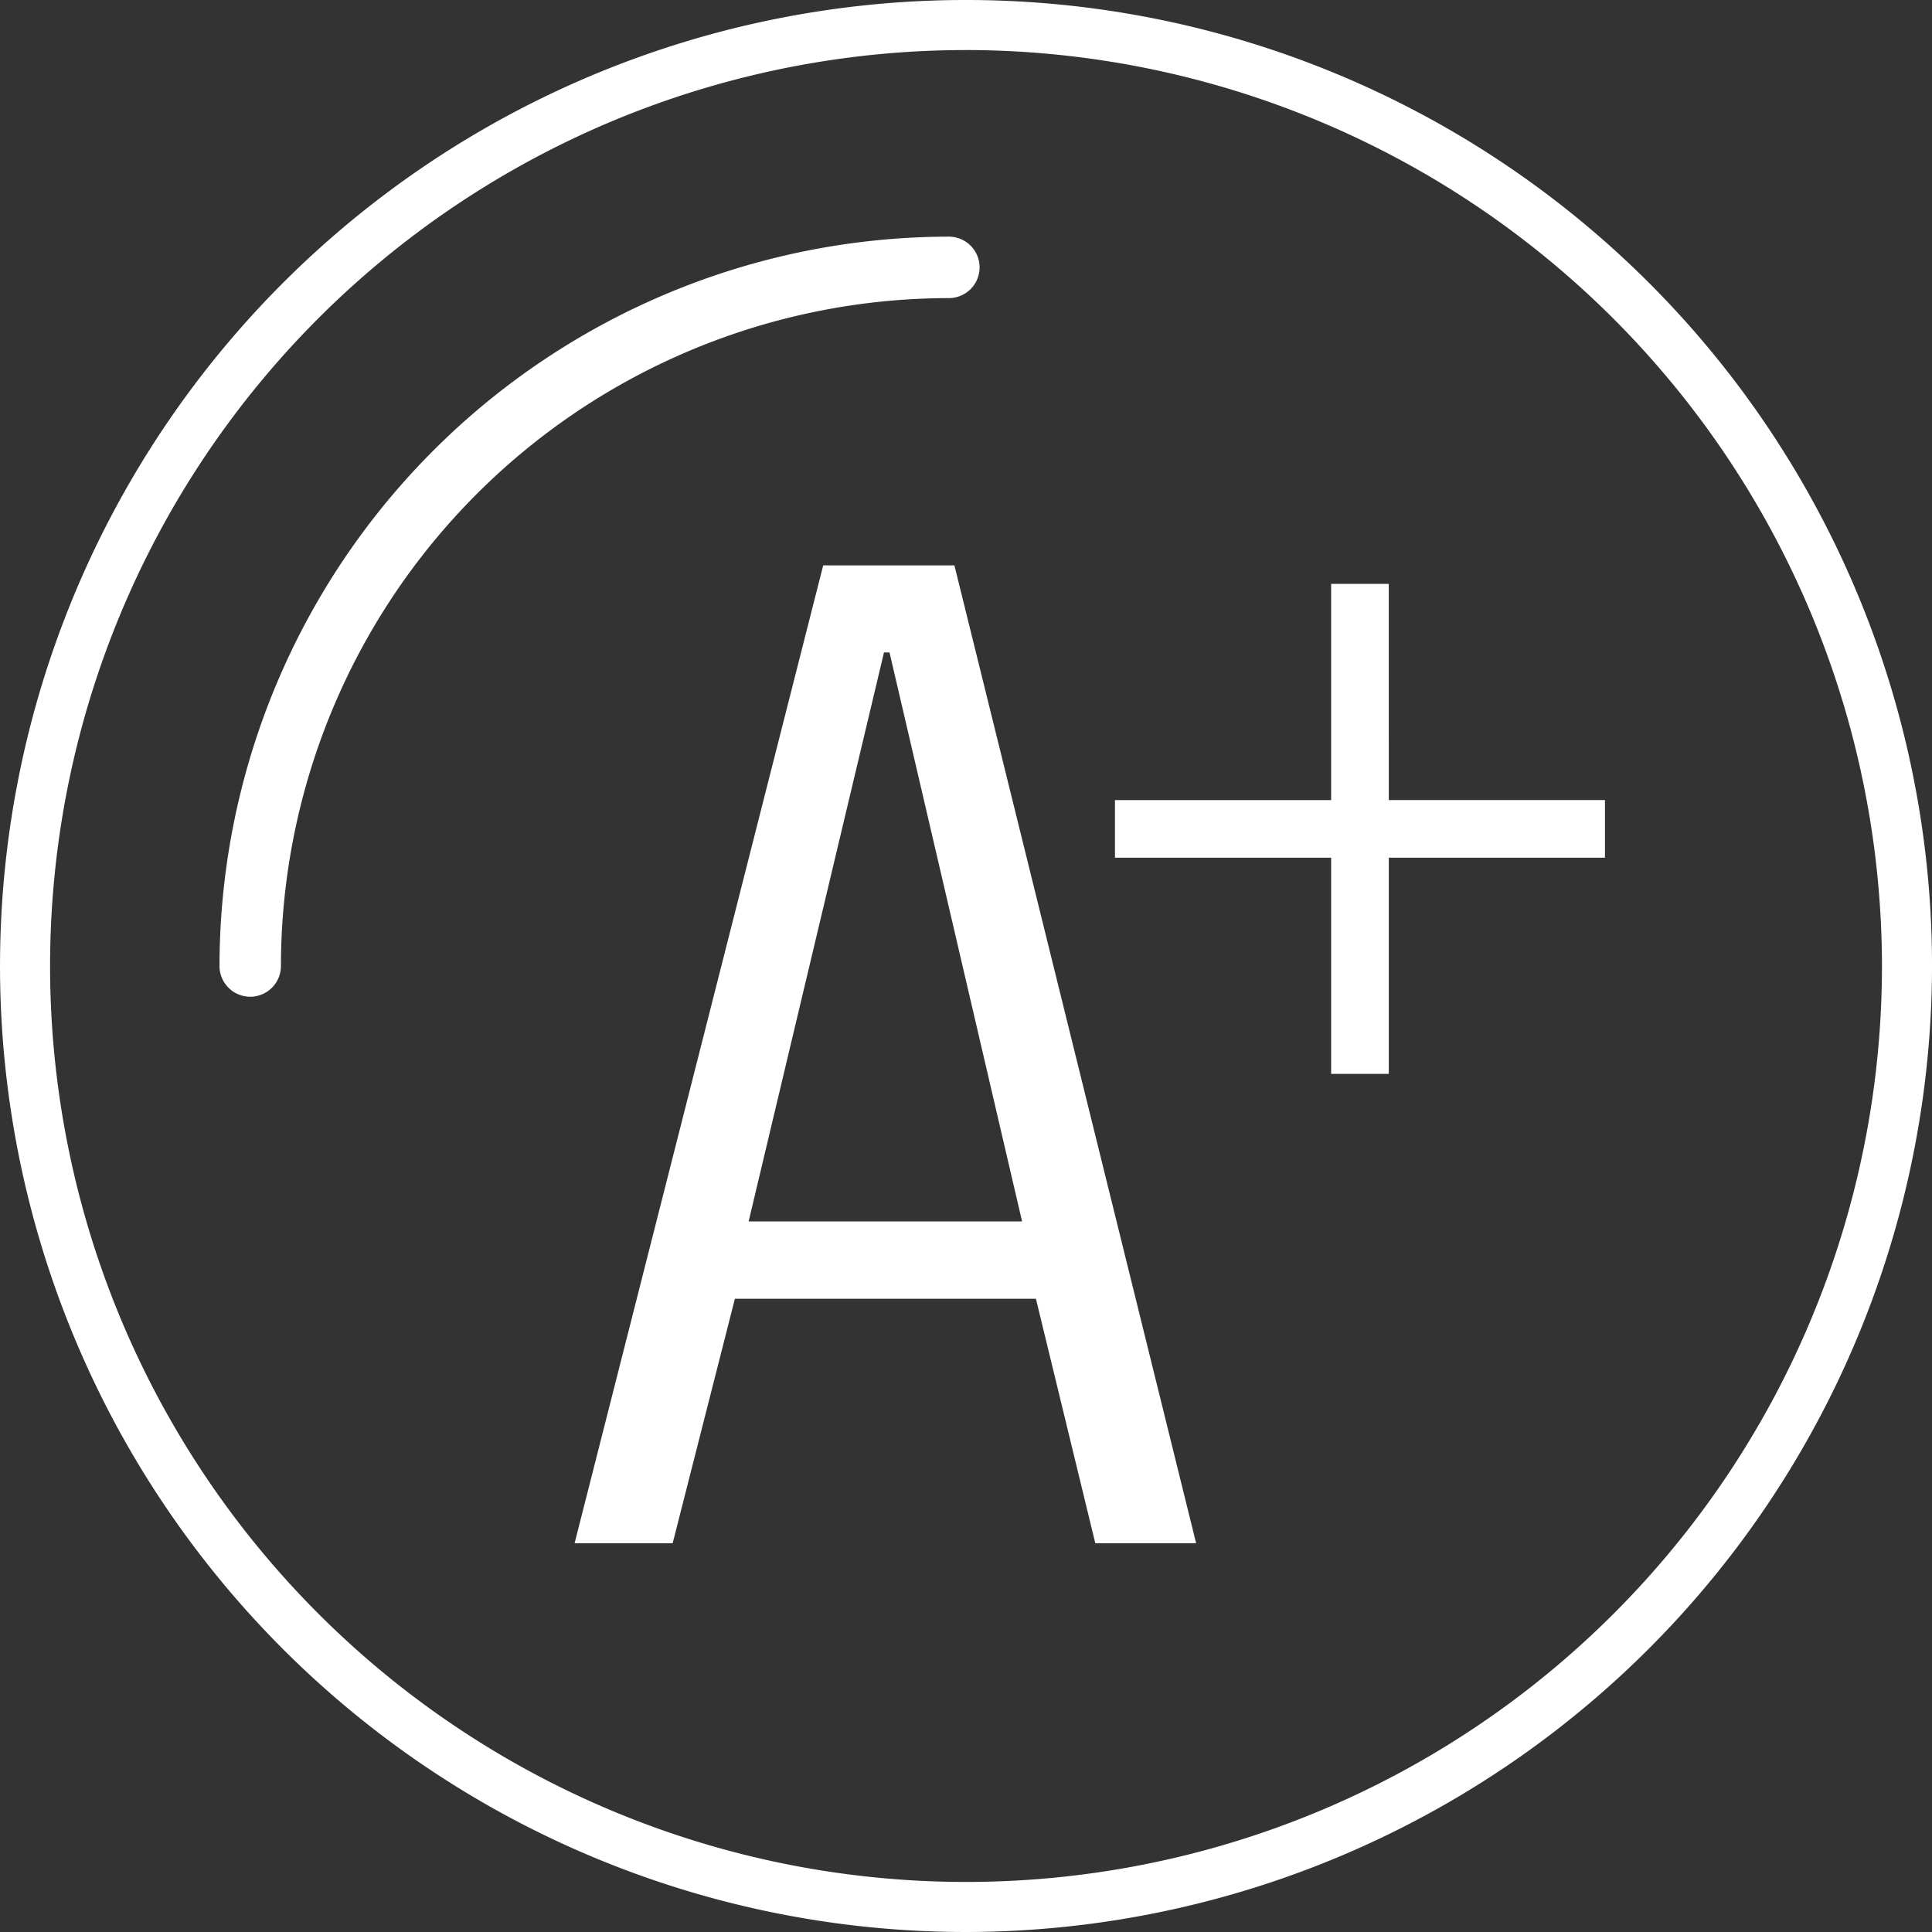
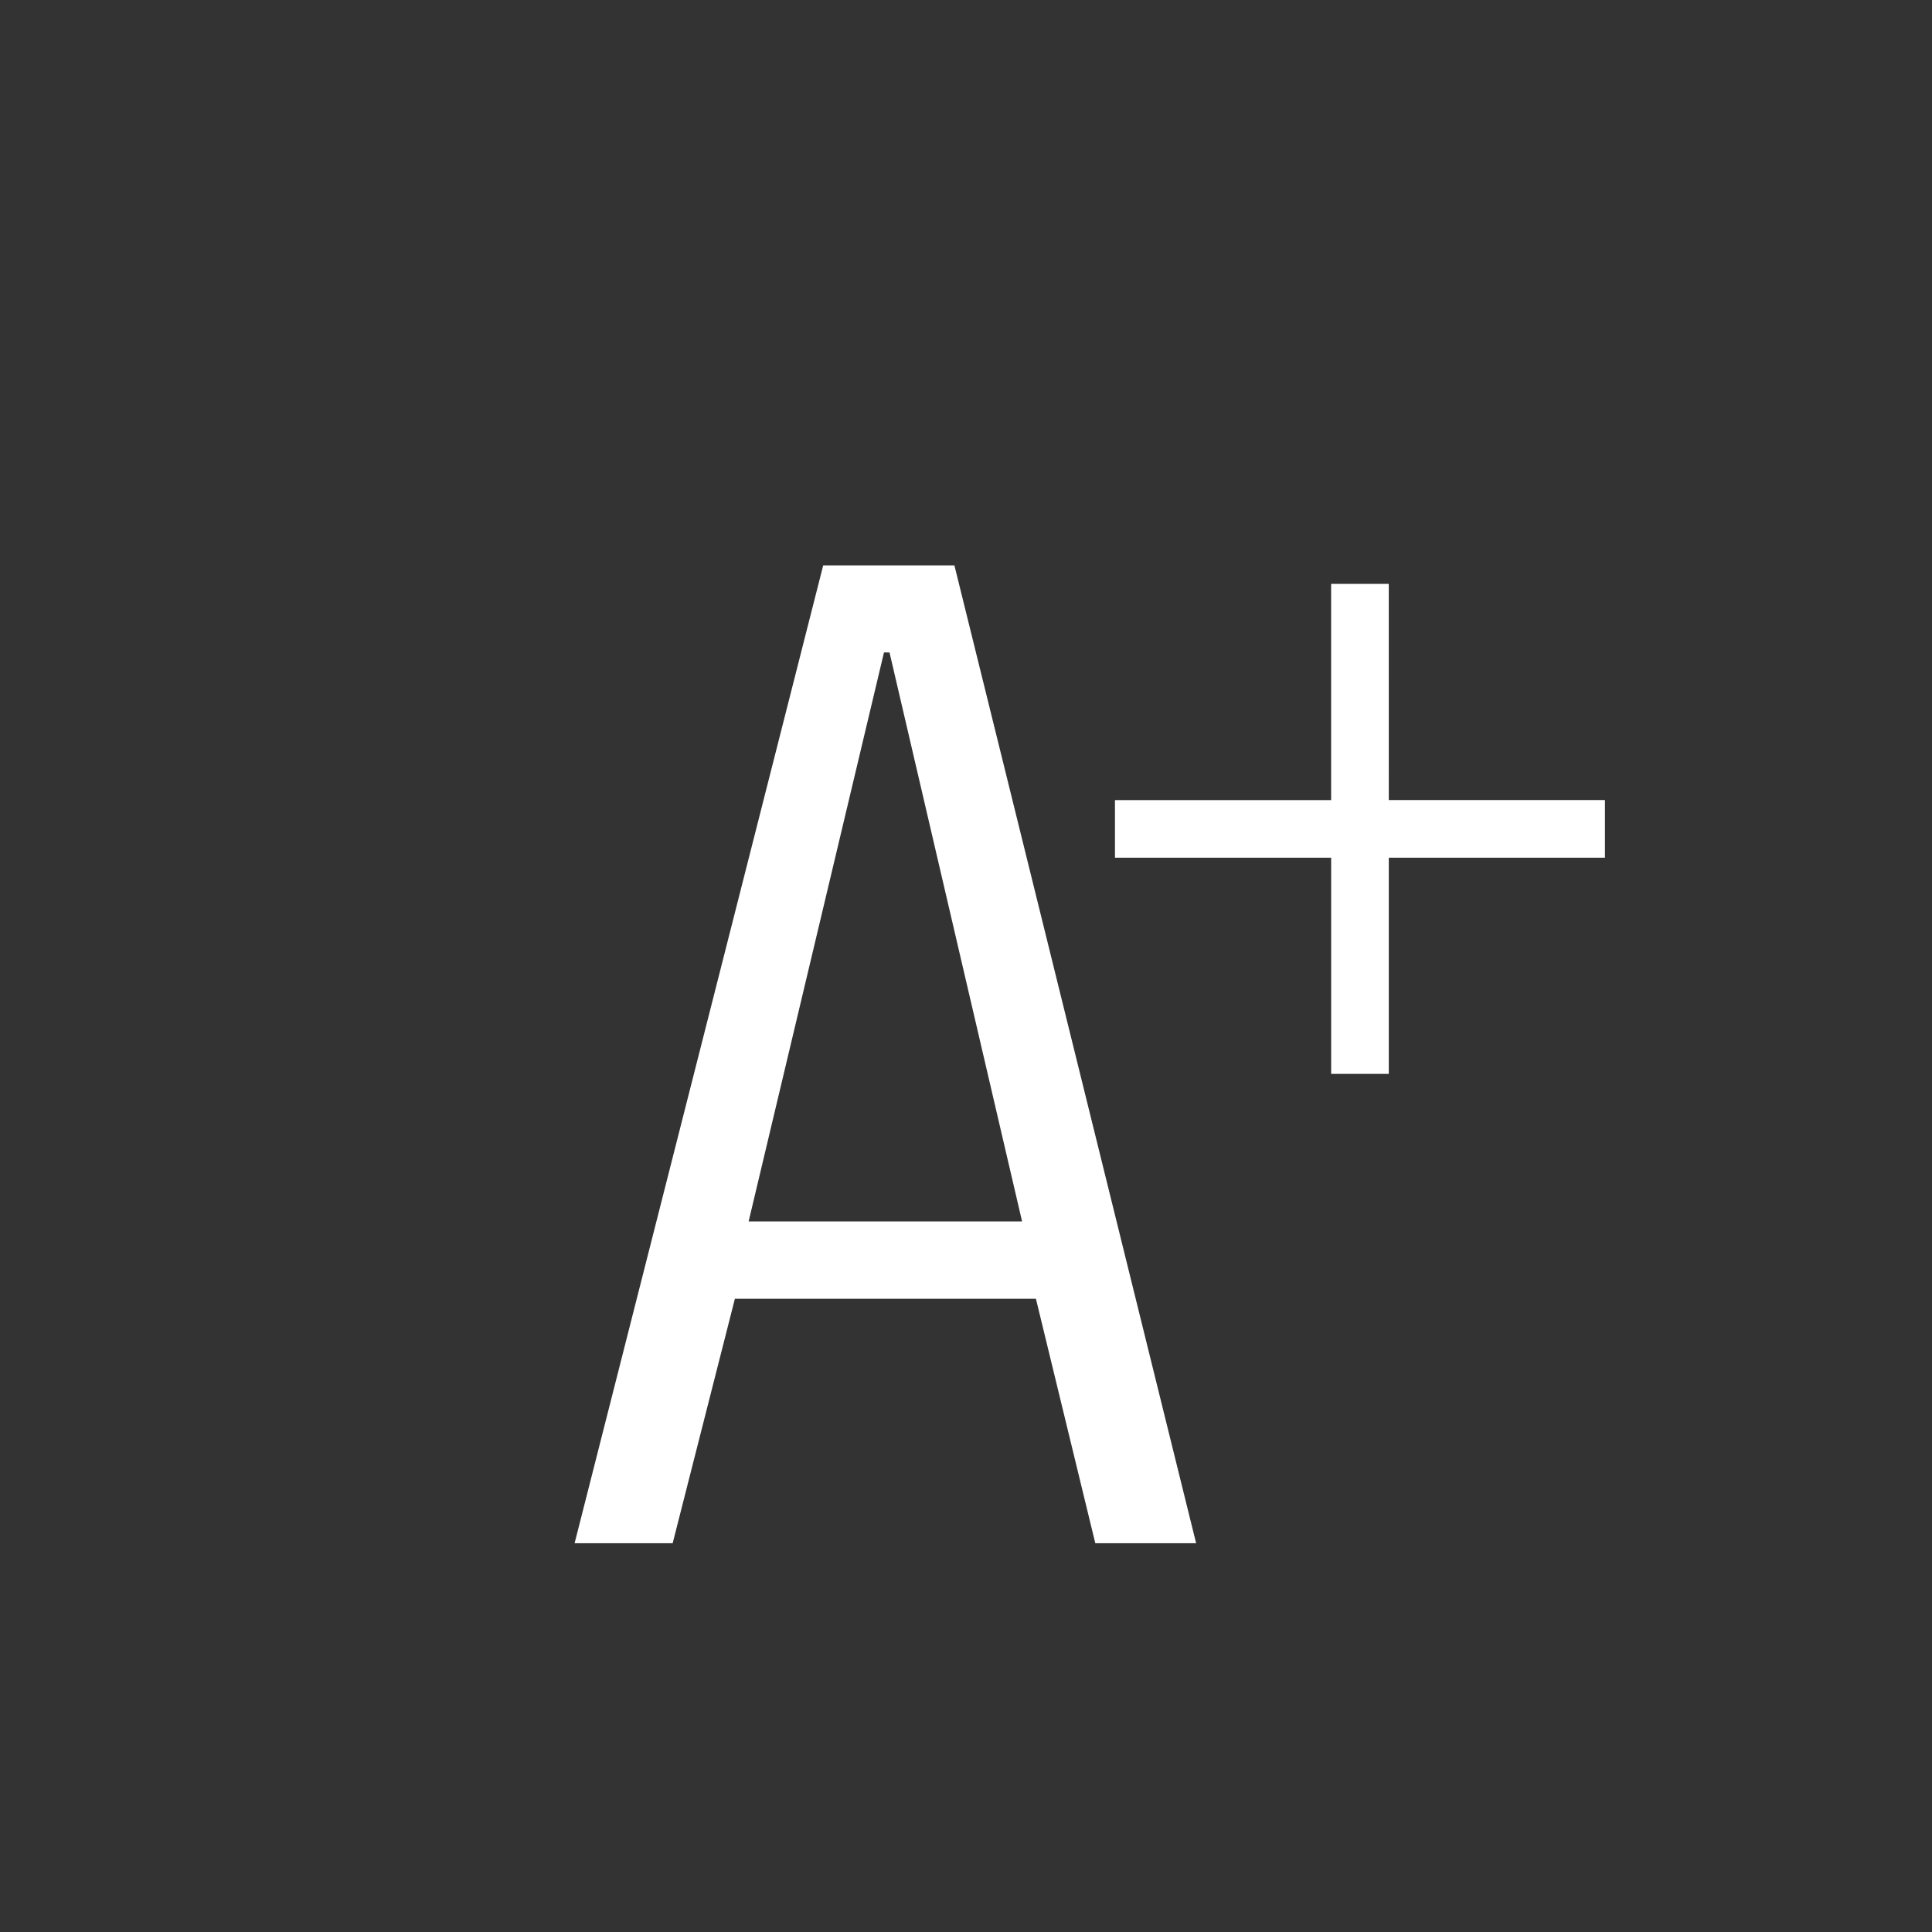
<svg xmlns="http://www.w3.org/2000/svg" id="Group_192" data-name="Group 192" width="96.872" height="96.872" viewBox="0 0 96.872 96.872">
  <rect x="0" y="0" width="96.872" height="96.872" fill="#333333" stroke="none" />
  <defs>
    <clipPath id="clip-path">
-       <rect id="Rectangle_44" data-name="Rectangle 44" width="96.872" height="96.872" fill="#fff" />
-     </clipPath>
+       </clipPath>
  </defs>
  <path id="Path_247" data-name="Path 247" d="M77.771,99.865,74.794,87.607H59.7L56.58,99.865H51.663l12.465-49.03h6.579l12.12,49.03ZM67.453,55.2h-.277L60.389,83.729H74.1Z" transform="translate(-22.852 -22.486)" fill="#fff" />
  <path id="Path_248" data-name="Path 248" d="M113.978,63.339h10.839v2.89H113.978V77.069h-2.89V66.23H100.248v-2.89h10.839V52.5h2.89Z" transform="translate(-44.343 -23.223)" fill="#fff" />
  <g id="Group_191" data-name="Group 191">
    <g id="Group_190" data-name="Group 190" clip-path="url(#clip-path)">
-       <path id="Path_249" data-name="Path 249" d="M48.436,96.872A48.436,48.436,0,1,1,96.873,48.436,48.49,48.49,0,0,1,48.436,96.872m0-94.362A45.926,45.926,0,1,0,94.363,48.436,45.978,45.978,0,0,0,48.436,2.509" transform="translate(0)" fill="#fff" />
      <path id="Path_250" data-name="Path 250" d="M21.276,59.389a1.541,1.541,0,0,1-1.54-1.54A36.612,36.612,0,0,1,56.307,21.278a1.54,1.54,0,1,1,0,3.081,33.528,33.528,0,0,0-33.491,33.49,1.541,1.541,0,0,1-1.54,1.54" transform="translate(-8.73 -9.412)" fill="#fff" />
    </g>
  </g>
</svg>